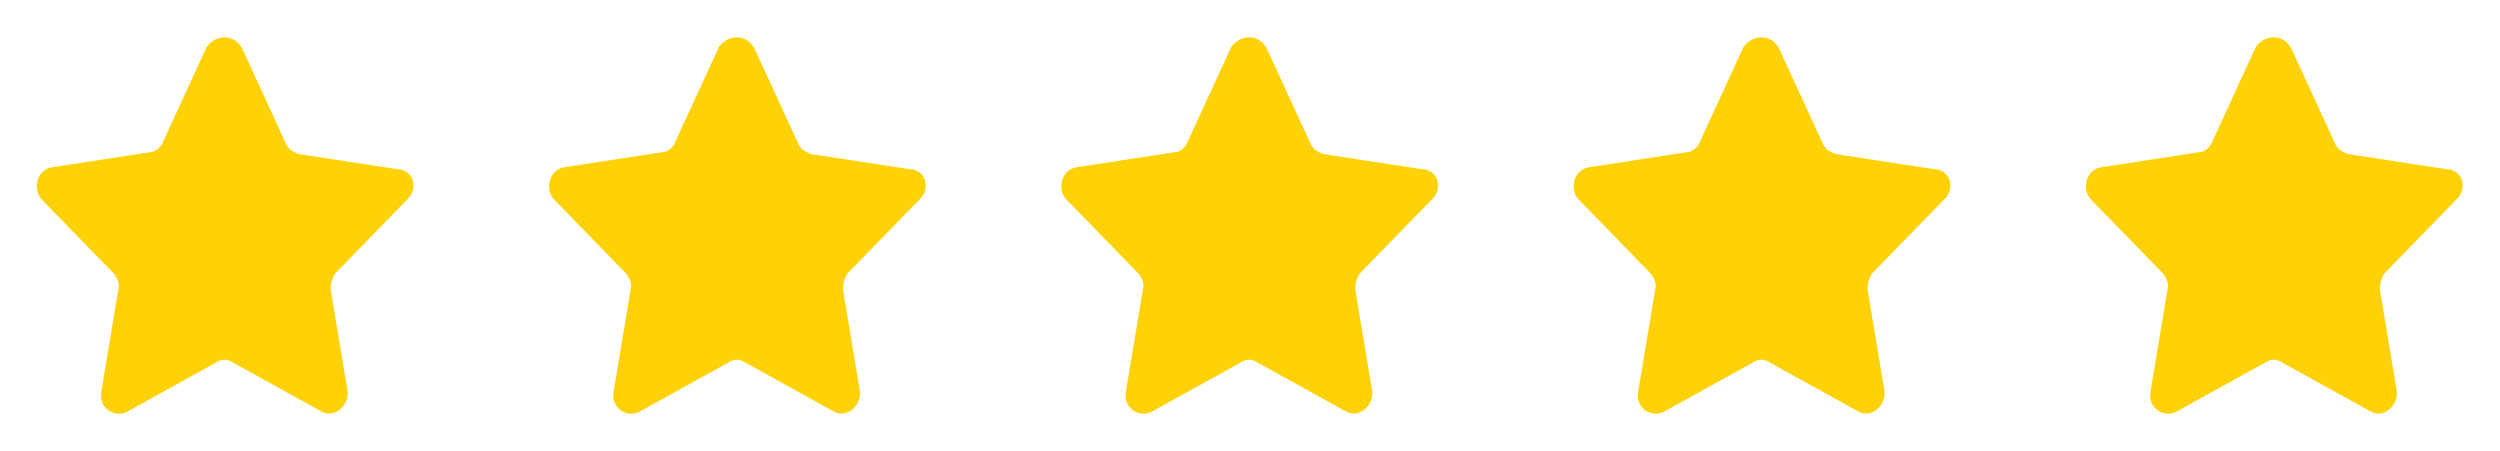
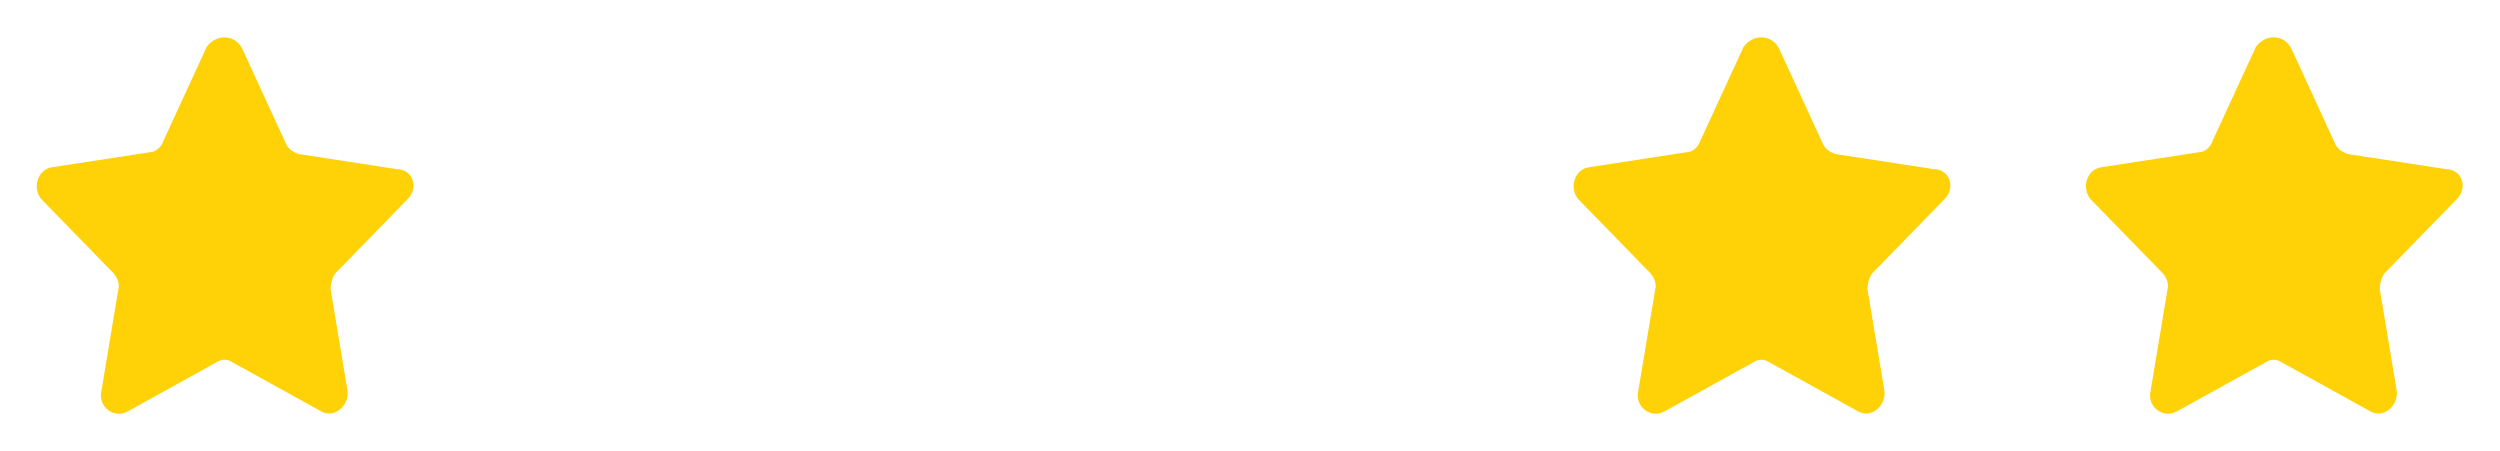
<svg xmlns="http://www.w3.org/2000/svg" width="122" height="22" viewBox="0 0 122 22" fill="none">
  <path d="M11.825 2.383L13.934 6.967C14.025 7.242 14.3 7.425 14.575 7.517L19.342 8.25C20.167 8.25 20.442 9.167 19.892 9.717L16.409 13.292C16.225 13.475 16.134 13.842 16.134 14.117L16.959 19.067C17.05 19.8 16.317 20.442 15.675 20.075L11.367 17.692C11.092 17.508 10.817 17.508 10.542 17.692L6.234 20.075C5.592 20.442 4.767 19.892 4.95 19.067L5.775 14.117C5.867 13.842 5.684 13.475 5.5 13.292L2.017 9.717C1.559 9.167 1.834 8.25 2.567 8.158L7.334 7.425C7.609 7.425 7.884 7.15 7.975 6.875L10.084 2.292C10.542 1.65 11.459 1.65 11.825 2.383Z" fill="#FED207" />
-   <path d="M36.825 2.383L38.934 6.967C39.025 7.242 39.3 7.425 39.575 7.517L44.342 8.25C45.167 8.25 45.442 9.167 44.892 9.717L41.409 13.292C41.225 13.475 41.134 13.842 41.134 14.117L41.959 19.067C42.05 19.8 41.317 20.442 40.675 20.075L36.367 17.692C36.092 17.508 35.817 17.508 35.542 17.692L31.234 20.075C30.592 20.442 29.767 19.892 29.95 19.067L30.775 14.117C30.867 13.842 30.684 13.475 30.5 13.292L27.017 9.717C26.559 9.167 26.834 8.25 27.567 8.158L32.334 7.425C32.609 7.425 32.884 7.15 32.975 6.875L35.084 2.292C35.542 1.65 36.459 1.65 36.825 2.383Z" fill="#FED207" />
-   <path d="M61.825 2.383L63.934 6.967C64.025 7.242 64.3 7.425 64.575 7.517L69.342 8.25C70.167 8.25 70.442 9.167 69.892 9.717L66.409 13.292C66.225 13.475 66.134 13.842 66.134 14.117L66.959 19.067C67.05 19.8 66.317 20.442 65.675 20.075L61.367 17.692C61.092 17.508 60.817 17.508 60.542 17.692L56.234 20.075C55.592 20.442 54.767 19.892 54.95 19.067L55.775 14.117C55.867 13.842 55.684 13.475 55.5 13.292L52.017 9.717C51.559 9.167 51.834 8.25 52.567 8.158L57.334 7.425C57.609 7.425 57.884 7.15 57.975 6.875L60.084 2.292C60.542 1.65 61.459 1.65 61.825 2.383Z" fill="#FED207" />
  <path d="M86.825 2.383L88.934 6.967C89.025 7.242 89.3 7.425 89.575 7.517L94.342 8.25C95.167 8.25 95.442 9.167 94.892 9.717L91.409 13.292C91.225 13.475 91.134 13.842 91.134 14.117L91.959 19.067C92.05 19.8 91.317 20.442 90.675 20.075L86.367 17.692C86.092 17.508 85.817 17.508 85.542 17.692L81.234 20.075C80.592 20.442 79.767 19.892 79.95 19.067L80.775 14.117C80.867 13.842 80.684 13.475 80.5 13.292L77.017 9.717C76.559 9.167 76.834 8.25 77.567 8.158L82.334 7.425C82.609 7.425 82.884 7.15 82.975 6.875L85.084 2.292C85.542 1.65 86.459 1.65 86.825 2.383Z" fill="#FED207" />
  <path d="M111.825 2.383L113.934 6.967C114.025 7.242 114.3 7.425 114.575 7.517L119.342 8.25C120.167 8.25 120.442 9.167 119.892 9.717L116.409 13.292C116.225 13.475 116.134 13.842 116.134 14.117L116.959 19.067C117.05 19.8 116.317 20.442 115.675 20.075L111.367 17.692C111.092 17.508 110.817 17.508 110.542 17.692L106.234 20.075C105.592 20.442 104.767 19.892 104.95 19.067L105.775 14.117C105.867 13.842 105.684 13.475 105.5 13.292L102.017 9.717C101.559 9.167 101.834 8.25 102.567 8.158L107.334 7.425C107.609 7.425 107.884 7.15 107.975 6.875L110.084 2.292C110.542 1.65 111.459 1.65 111.825 2.383Z" fill="#FED207" />
</svg>